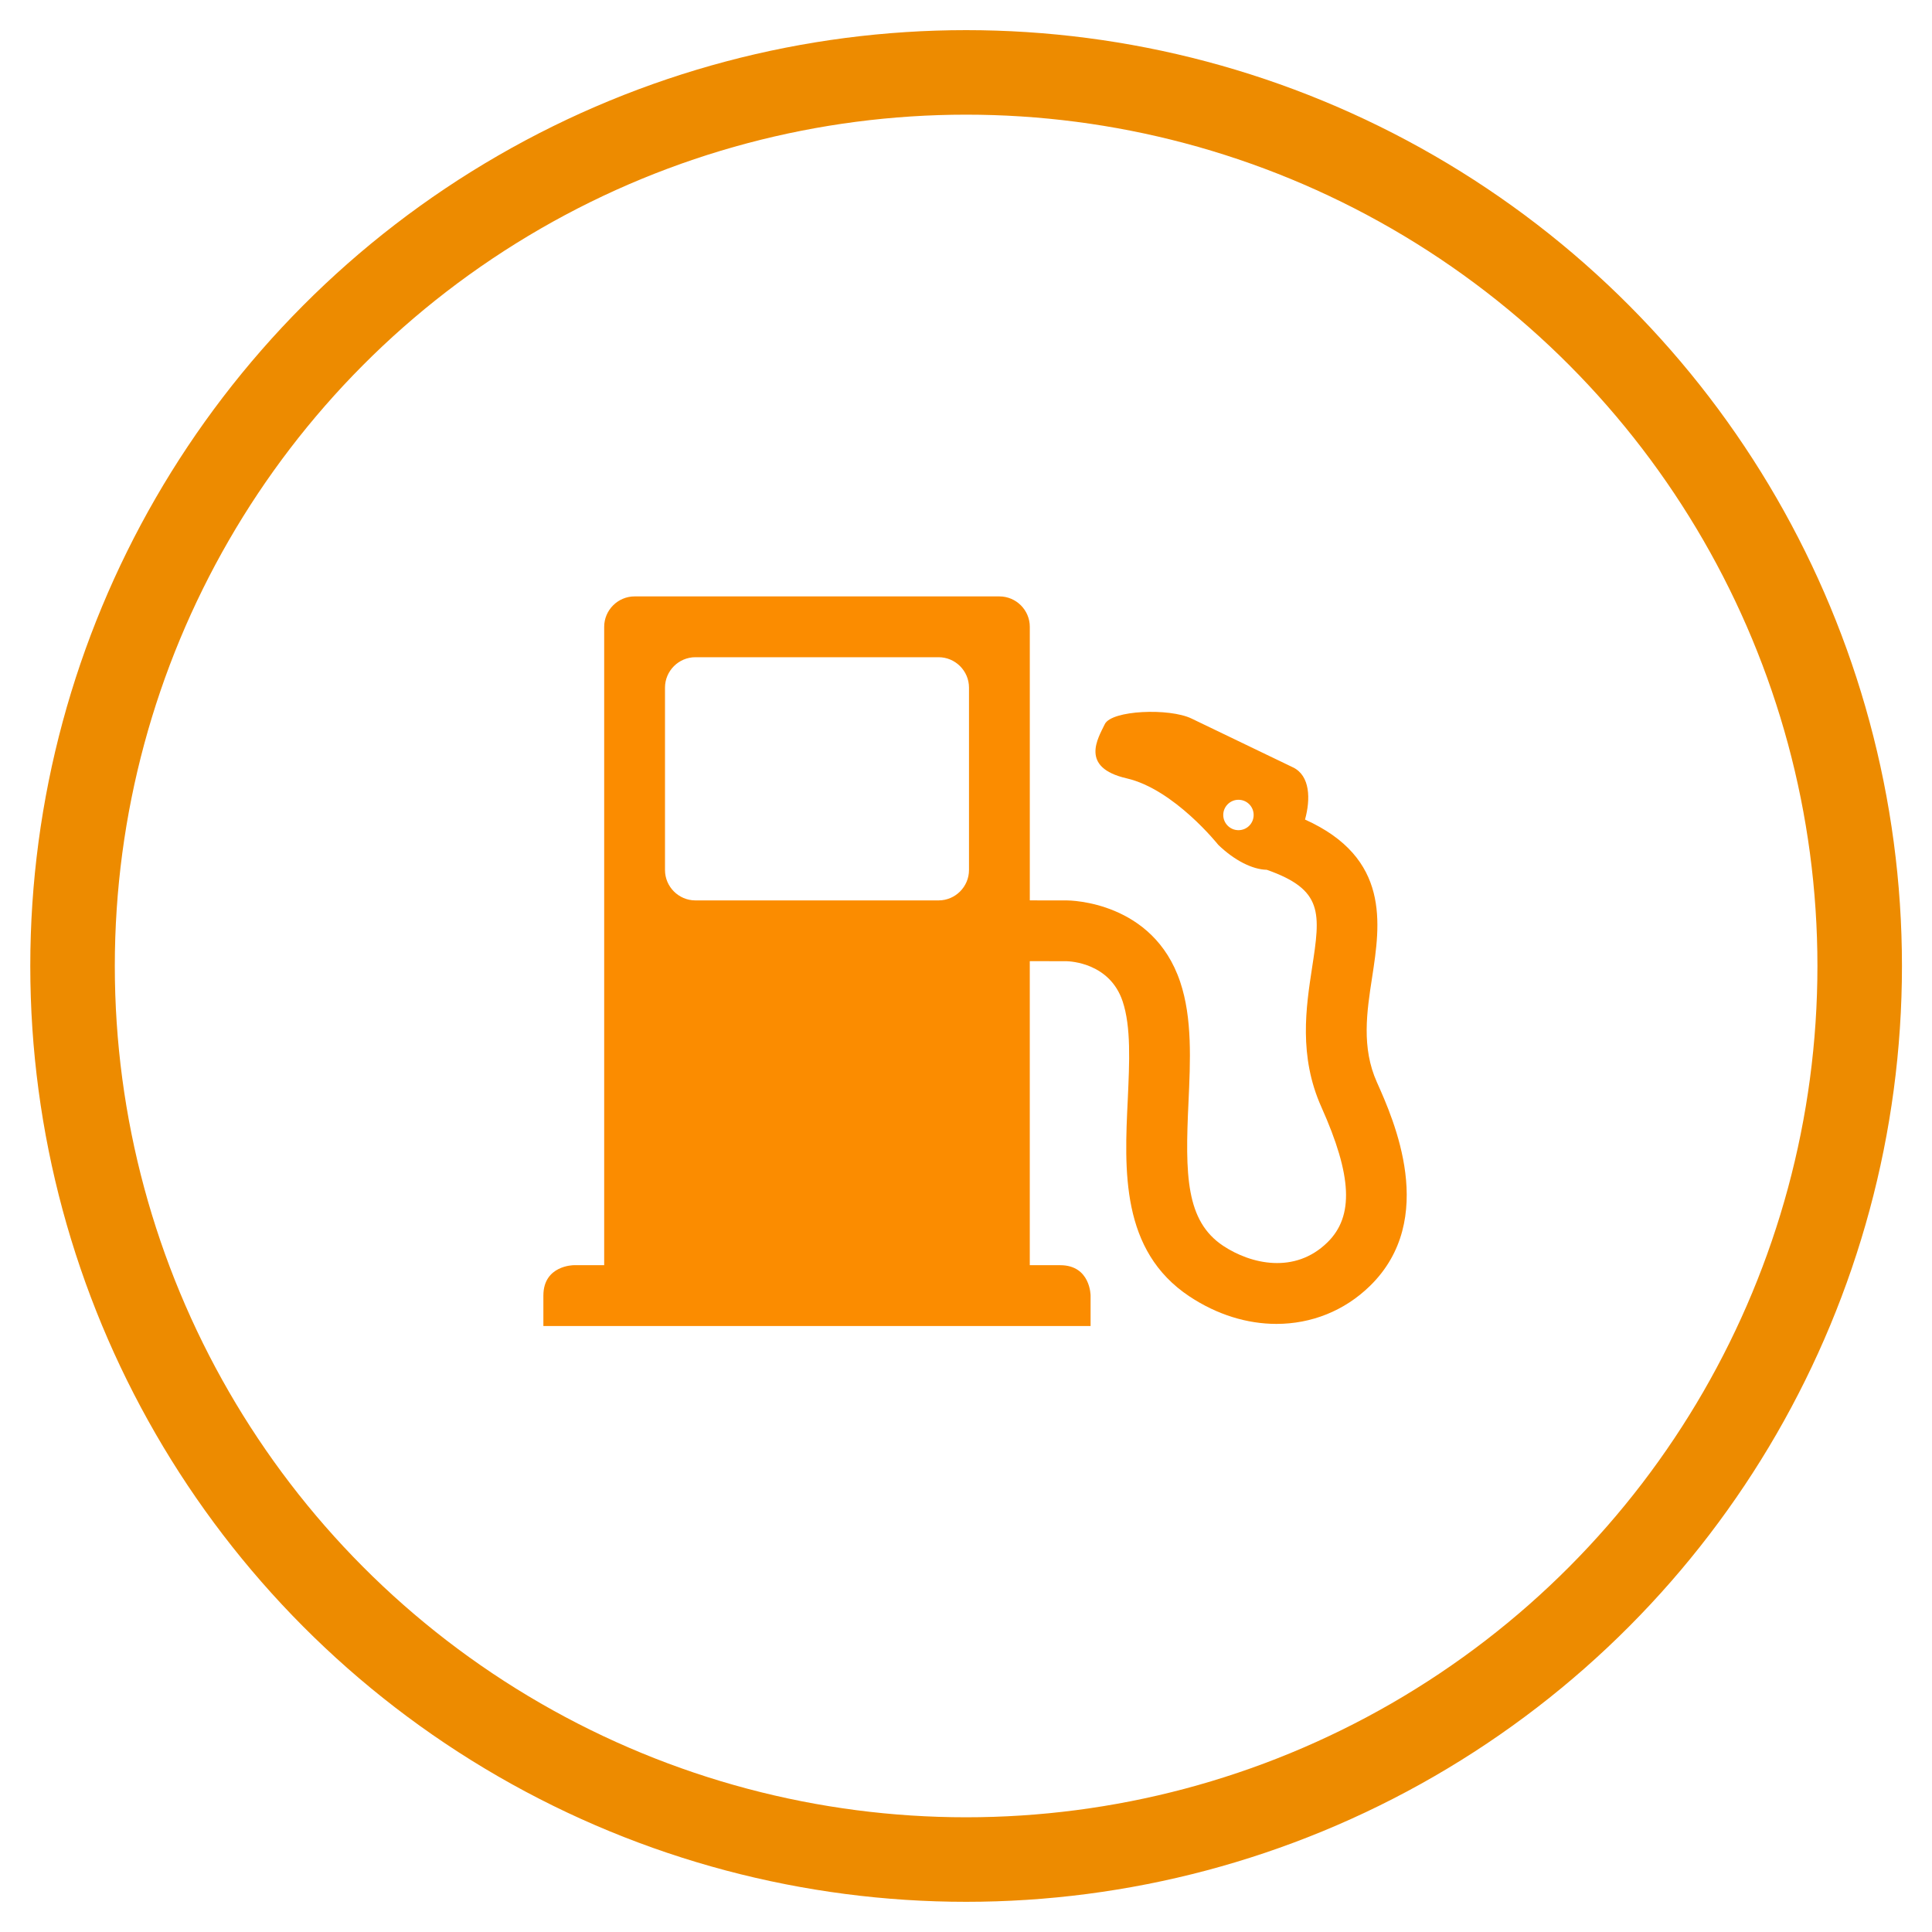
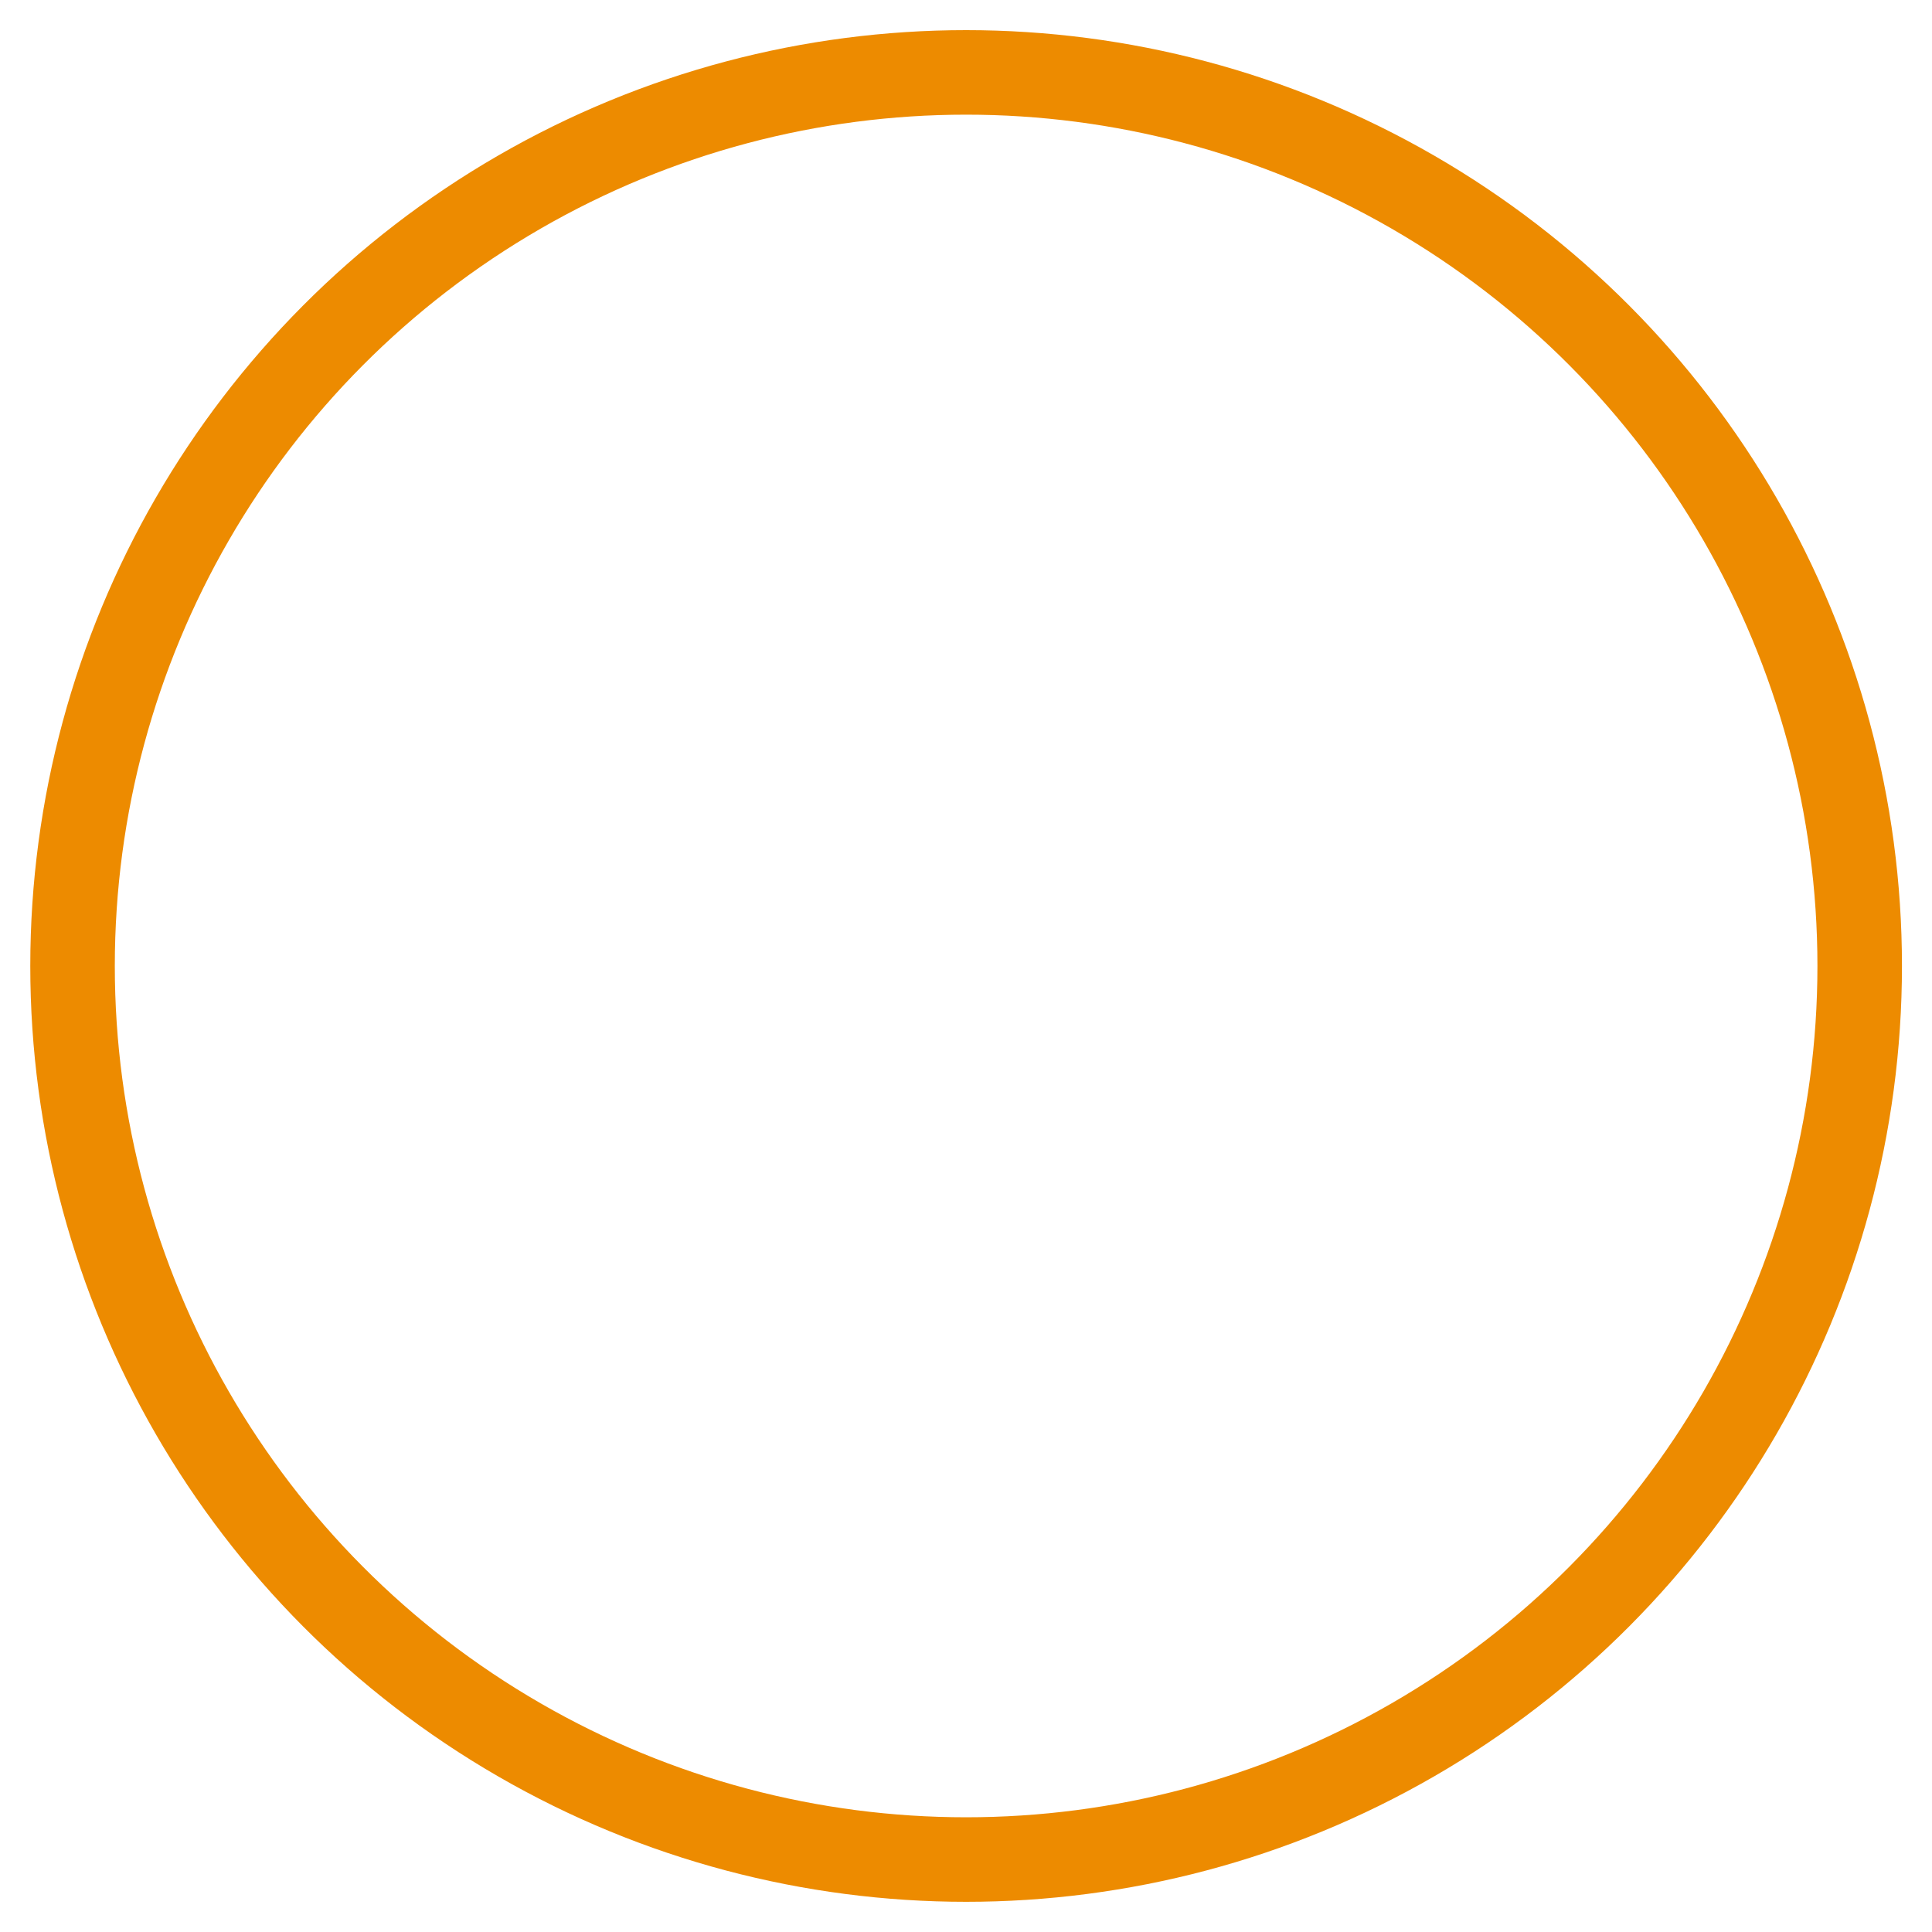
<svg xmlns="http://www.w3.org/2000/svg" xmlns:xlink="http://www.w3.org/1999/xlink" version="1.1" id="Capa_1" x="0px" y="0px" width="80px" height="80px" viewBox="0 0 80 80" enable-background="new 0 0 80 80" xml:space="preserve">
  <g>
    <g>
      <g>
        <circle fill="none" stroke="#ED8B00" stroke-width="3.5" stroke-miterlimit="10" cx="40.005" cy="39.999" r="37.001" />
      </g>
    </g>
  </g>
  <g display="none">
    <path display="inline" fill="#EE8C07" d="M39.689,47.979c-0.657,0-1.287-0.261-1.757-0.727l-6.23-6.236   c-0.971-0.97-0.971-2.541,0-3.511c0.969-0.971,2.541-0.971,3.511,0l4.1,4.101L49.945,25.8c0.766-1.138,2.308-1.439,3.443-0.674   c1.141,0.765,1.44,2.309,0.68,3.447L41.749,46.881c-0.417,0.615-1.08,1.014-1.821,1.085C39.849,47.975,39.771,47.979,39.689,47.979   " />
    <path display="inline" fill="#EE8C07" d="M48.413,42.854v7.35c0,0.916-0.741,1.654-1.655,1.654H30.203   c-0.913,0-1.655-0.738-1.655-1.654V33.645c0-0.912,0.742-1.655,1.655-1.655h11.525l2.207-3.312H30.203   c-2.737,0-4.967,2.229-4.967,4.967v16.556c0,2.738,2.23,4.965,4.967,4.965h16.555c2.736,0,4.965-2.227,4.965-4.965V37.888   L48.413,42.854z" />
  </g>
  <g display="none">
    <path display="inline" fill="#ED8B00" d="M39.947,50.189c0.807,0,1.5,0.289,2.077,0.865c0.576,0.577,0.865,1.27,0.865,2.074   c0,0.779-0.289,1.463-0.865,2.055c-0.576,0.59-1.27,0.885-2.077,0.885c-0.835,0-1.534-0.295-2.097-0.885   c-0.561-0.592-0.842-1.274-0.842-2.055c0-0.806,0.281-1.497,0.842-2.074C38.413,50.479,39.111,50.189,39.947,50.189z    M42.627,26.414c0,1.442-0.027,2.969-0.086,4.582c-0.059,1.615-0.13,3.258-0.216,4.929c-0.087,1.671-0.158,3.323-0.216,4.95   c-0.06,1.629-0.088,3.148-0.088,4.561c0,0.578-0.244,0.994-0.735,1.254c-0.489,0.261-0.948,0.391-1.382,0.391   c-0.576,0-1.075-0.13-1.491-0.391c-0.419-0.26-0.626-0.676-0.626-1.254c0-1.412-0.03-2.932-0.088-4.561   c-0.058-1.627-0.121-3.279-0.194-4.95c-0.072-1.671-0.137-3.314-0.195-4.929c-0.058-1.613-0.086-3.14-0.086-4.582   c0-0.749,0.26-1.332,0.777-1.75c0.519-0.417,1.154-0.626,1.903-0.626c0.75,0,1.39,0.209,1.923,0.626   C42.359,25.083,42.627,25.665,42.627,26.414z" />
  </g>
  <g opacity="0.5" enable-background="new    ">
    <g>
      <g>
        <defs>
          <rect id="SVGID_1_" x="34.705" y="27.503" width="10.499" height="5.833" />
        </defs>
        <clipPath id="SVGID_2_">
          <use xlink:href="#SVGID_1_" overflow="visible" />
        </clipPath>
      </g>
    </g>
  </g>
  <g opacity="0.5" enable-background="new    ">
    <g>
      <g>
        <defs>
          <rect id="SVGID_3_" x="34.705" y="36.835" width="10.499" height="5.833" />
        </defs>
        <clipPath id="SVGID_4_">
          <use xlink:href="#SVGID_3_" overflow="visible" />
        </clipPath>
      </g>
    </g>
  </g>
  <g opacity="0.5" enable-background="new    ">
    <g>
      <g>
        <defs>
          <rect id="SVGID_5_" x="34.705" y="46.168" width="10.499" height="5.833" />
        </defs>
        <clipPath id="SVGID_6_">
          <use xlink:href="#SVGID_5_" overflow="visible" />
        </clipPath>
      </g>
    </g>
  </g>
  <g display="none">
    <path display="inline" fill="#ED8B00" stroke="#ED8B00" stroke-width="0.7" stroke-miterlimit="10" d="M40.084,22.917   c-9.366,0-16.958,7.594-16.958,16.959c0,2.169,0.422,4.235,1.167,6.146c0.179,0.459,0.379,0.908,0.596,1.347   c1.356,2.746,3.423,5.067,5.972,6.729c0.407,0.262,0.819,0.516,1.248,0.741c2.378,1.269,5.093,1.995,7.977,1.995   c2.885,0,5.6-0.727,7.977-1.995c0.432-0.228,0.844-0.479,1.248-0.741c2.549-1.662,4.619-3.982,5.975-6.729   c0.216-0.438,0.417-0.888,0.596-1.347c0.743-1.908,1.164-3.977,1.164-6.146C57.043,30.511,49.454,22.917,40.084,22.917    M32.979,52.541c-2.82-1.59-5.061-4.084-6.315-7.096c0.737-0.449,1.594-0.727,2.519-0.727c2.672,0,4.845,2.176,4.845,4.848   C34.028,50.691,33.626,51.715,32.979,52.541 M47.191,52.541c-0.648-0.823-1.051-1.85-1.051-2.975c0-2.672,2.172-4.848,4.844-4.848   c0.93,0,1.785,0.276,2.521,0.727C52.251,48.457,50.014,50.957,47.191,52.541 M53.928,44.301c-0.873-0.488-1.867-0.792-2.941-0.792   c-3.342,0-6.057,2.714-6.057,6.058c0,1.32,0.438,2.535,1.157,3.531c-1.831,0.836-3.858,1.313-6.002,1.313   c-2.14,0-4.168-0.478-6-1.313c0.719-0.996,1.154-2.211,1.154-3.531c0-3.344-2.711-6.058-6.056-6.058   c-1.073,0-2.065,0.304-2.939,0.79c-0.447-1.396-0.695-2.881-0.695-4.423c0-8.017,6.522-14.537,14.536-14.537   c8.015,0,14.537,6.52,14.537,14.537C54.621,41.418,54.376,42.9,53.928,44.301" />
    <path display="inline" fill="#ED8B00" d="M40.085,30.185c0.669,0,1.212-0.542,1.212-1.211c0-0.667-0.543-1.211-1.212-1.211   c-0.668,0-1.211,0.543-1.211,1.211C38.875,29.642,39.417,30.185,40.085,30.185" />
-     <path display="inline" fill="#ED8B00" d="M46.145,29.385c-0.582-0.333-1.319-0.134-1.658,0.444   c-0.332,0.578-0.135,1.318,0.445,1.656c0.582,0.332,1.32,0.133,1.653-0.444C46.92,30.462,46.723,29.718,46.145,29.385" />
    <path display="inline" fill="#ED8B00" d="M48.92,33.374c-0.579,0.335-0.775,1.08-0.441,1.655c0.336,0.583,1.074,0.781,1.653,0.442   c0.58-0.333,0.779-1.072,0.442-1.653C50.242,33.242,49.501,33.041,48.92,33.374" />
    <path display="inline" fill="#ED8B00" d="M49.775,39.875c0,0.67,0.541,1.212,1.209,1.212c0.672,0,1.216-0.542,1.213-1.212   c0-0.667-0.541-1.211-1.213-1.214C50.316,38.664,49.775,39.208,49.775,39.875" />
-     <path display="inline" fill="#ED8B00" d="M35.685,29.829c-0.334-0.58-1.076-0.779-1.655-0.444c-0.58,0.333-0.777,1.077-0.443,1.656   c0.334,0.578,1.074,0.776,1.655,0.444C35.82,31.147,36.018,30.407,35.685,29.829" />
-     <path display="inline" fill="#ED8B00" d="M31.251,33.374c-0.58-0.333-1.32-0.132-1.655,0.444c-0.336,0.581-0.137,1.32,0.443,1.653   c0.581,0.337,1.321,0.139,1.655-0.442C32.03,34.454,31.832,33.709,31.251,33.374" />
    <path display="inline" fill="#ED8B00" d="M29.186,38.661c-0.67,0-1.211,0.544-1.212,1.212c0,0.672,0.541,1.21,1.211,1.21   s1.212-0.538,1.213-1.208C30.397,39.205,29.854,38.664,29.186,38.661" />
-     <path display="inline" fill="#ED8B00" d="M40.317,38.688c-1.975-2.352-4.94-4.654-4.94-4.654s0.991,3.62,2.401,6.344   c-0.068,0.226-0.117,0.46-0.117,0.709c0,1.338,1.084,2.422,2.422,2.422c0.47,0,0.905-0.138,1.274-0.372   c0.023-0.015,0.049-0.019,0.072-0.037h0.002c0.648-0.436,1.073-1.177,1.073-2.013C42.507,39.828,41.544,38.807,40.317,38.688" />
+     <path display="inline" fill="#ED8B00" d="M40.317,38.688c-1.975-2.352-4.94-4.654-4.94-4.654s0.991,3.62,2.401,6.344   c-0.068,0.226-0.117,0.46-0.117,0.709c0,1.338,1.084,2.422,2.422,2.422c0.023-0.015,0.049-0.019,0.072-0.037h0.002c0.648-0.436,1.073-1.177,1.073-2.013C42.507,39.828,41.544,38.807,40.317,38.688" />
  </g>
  <path display="none" fill="none" stroke="#ED8B00" stroke-width="3.2" d="M30.438,25.52l23.207,14.381l-23.207,14.38V25.52z" />
  <g display="none">
    <path display="inline" fill="#ED8B00" d="M46.613,44.378v-7.545h7.251c0.37,0,0.673-0.31,0.673-0.682l-0.005-2.599h-7.919v-9.693   H35.626c-5.597,0-10.149,4.582-10.154,10.214v5.688l0.019,3.172l-0.019,4.781c0.005,5.633,4.557,10.218,10.154,10.218h10.987V47.66   h7.251c0.37,0,0.673-0.312,0.673-0.685l-0.005-2.598H46.613z M25.772,41.796v-2.41V41.796z M43.453,54.758h-7.827   c-3.847-0.009-6.993-3.168-6.993-7.044V34.073c0-3.872,3.146-7.037,6.993-7.037h7.827V54.758z" />
-     <path display="inline" fill="#ED8B00" d="M36.218,49.012l-3.711-8.608c-0.148-0.342-0.08-0.568-0.08-0.568l3.697-0.011   l-0.004-6.645c0,0,0.587-0.142,0.833,0.318l3.73,8.29c0.159,0.331,0.092,0.602,0.092,0.602h-3.712v6.978   C37.062,49.366,36.439,49.496,36.218,49.012" />
  </g>
  <polygon display="none" fill="#ED8B00" points="34.717,52.03 28.497,42.695 24.685,46.507 21.697,43.52 29.148,36.066 34.196,43.63   38.422,35.173 46.092,29.421 50.941,35.484 55.098,27.172 58.879,29.062 51.768,43.276 45.354,35.259 41.758,37.956 " />
-   <path fill="#FB8C00" d="M57.015,44.814c-0.646-1.439-0.419-2.92-0.197-4.354c0.34-2.217,0.749-4.934-2.78-6.524  c0.234-0.845,0.215-1.818-0.499-2.161l-4.201-2.022c-0.916-0.442-3.311-0.348-3.591,0.233c-0.28,0.582-1.052,1.794,0.91,2.245  c1.962,0.453,3.787,2.75,3.787,2.75c0.661,0.641,1.415,1.024,2.011,1.035c2.353,0.827,2.224,1.792,1.874,4.062  c-0.249,1.625-0.56,3.649,0.387,5.763c1.275,2.849,1.351,4.523,0.252,5.601c-1.35,1.327-3.172,0.905-4.32,0.144  c-1.549-1.031-1.578-2.935-1.435-5.949c0.077-1.705,0.163-3.47-0.343-4.976c-1.116-3.335-4.548-3.377-4.703-3.377l-1.525-0.001  V25.955c0-0.692-0.565-1.259-1.259-1.259H26.277c-0.692,0-1.259,0.567-1.259,1.259v26.434h-1.259c0,0-1.259,0-1.259,1.259v1.259  h1.259h1.259h1.259h15.105h1.259h1.259h1.259v-1.259c0,0,0-1.259-1.259-1.259h-1.259V39.8l1.511,0.001  c0.184,0.004,1.804,0.079,2.333,1.66c0.355,1.061,0.283,2.516,0.214,4.059c-0.143,2.939-0.296,6.271,2.556,8.163  c1.146,0.76,2.392,1.137,3.601,1.137c1.435,0,2.81-0.533,3.878-1.579C59.55,50.479,57.709,46.364,57.015,44.814 M51.282,34.376  c-0.345,0-0.63-0.282-0.63-0.63c0-0.348,0.285-0.629,0.63-0.629c0.35,0,0.629,0.282,0.629,0.629  C51.911,34.094,51.632,34.376,51.282,34.376 M27.536,28.473c0-0.692,0.566-1.259,1.259-1.259h10.07c0.693,0,1.259,0.567,1.259,1.259  v7.552c0,0.692-0.566,1.259-1.259,1.259h-10.07c-0.692,0-1.259-0.566-1.259-1.259V28.473z" />
</svg>